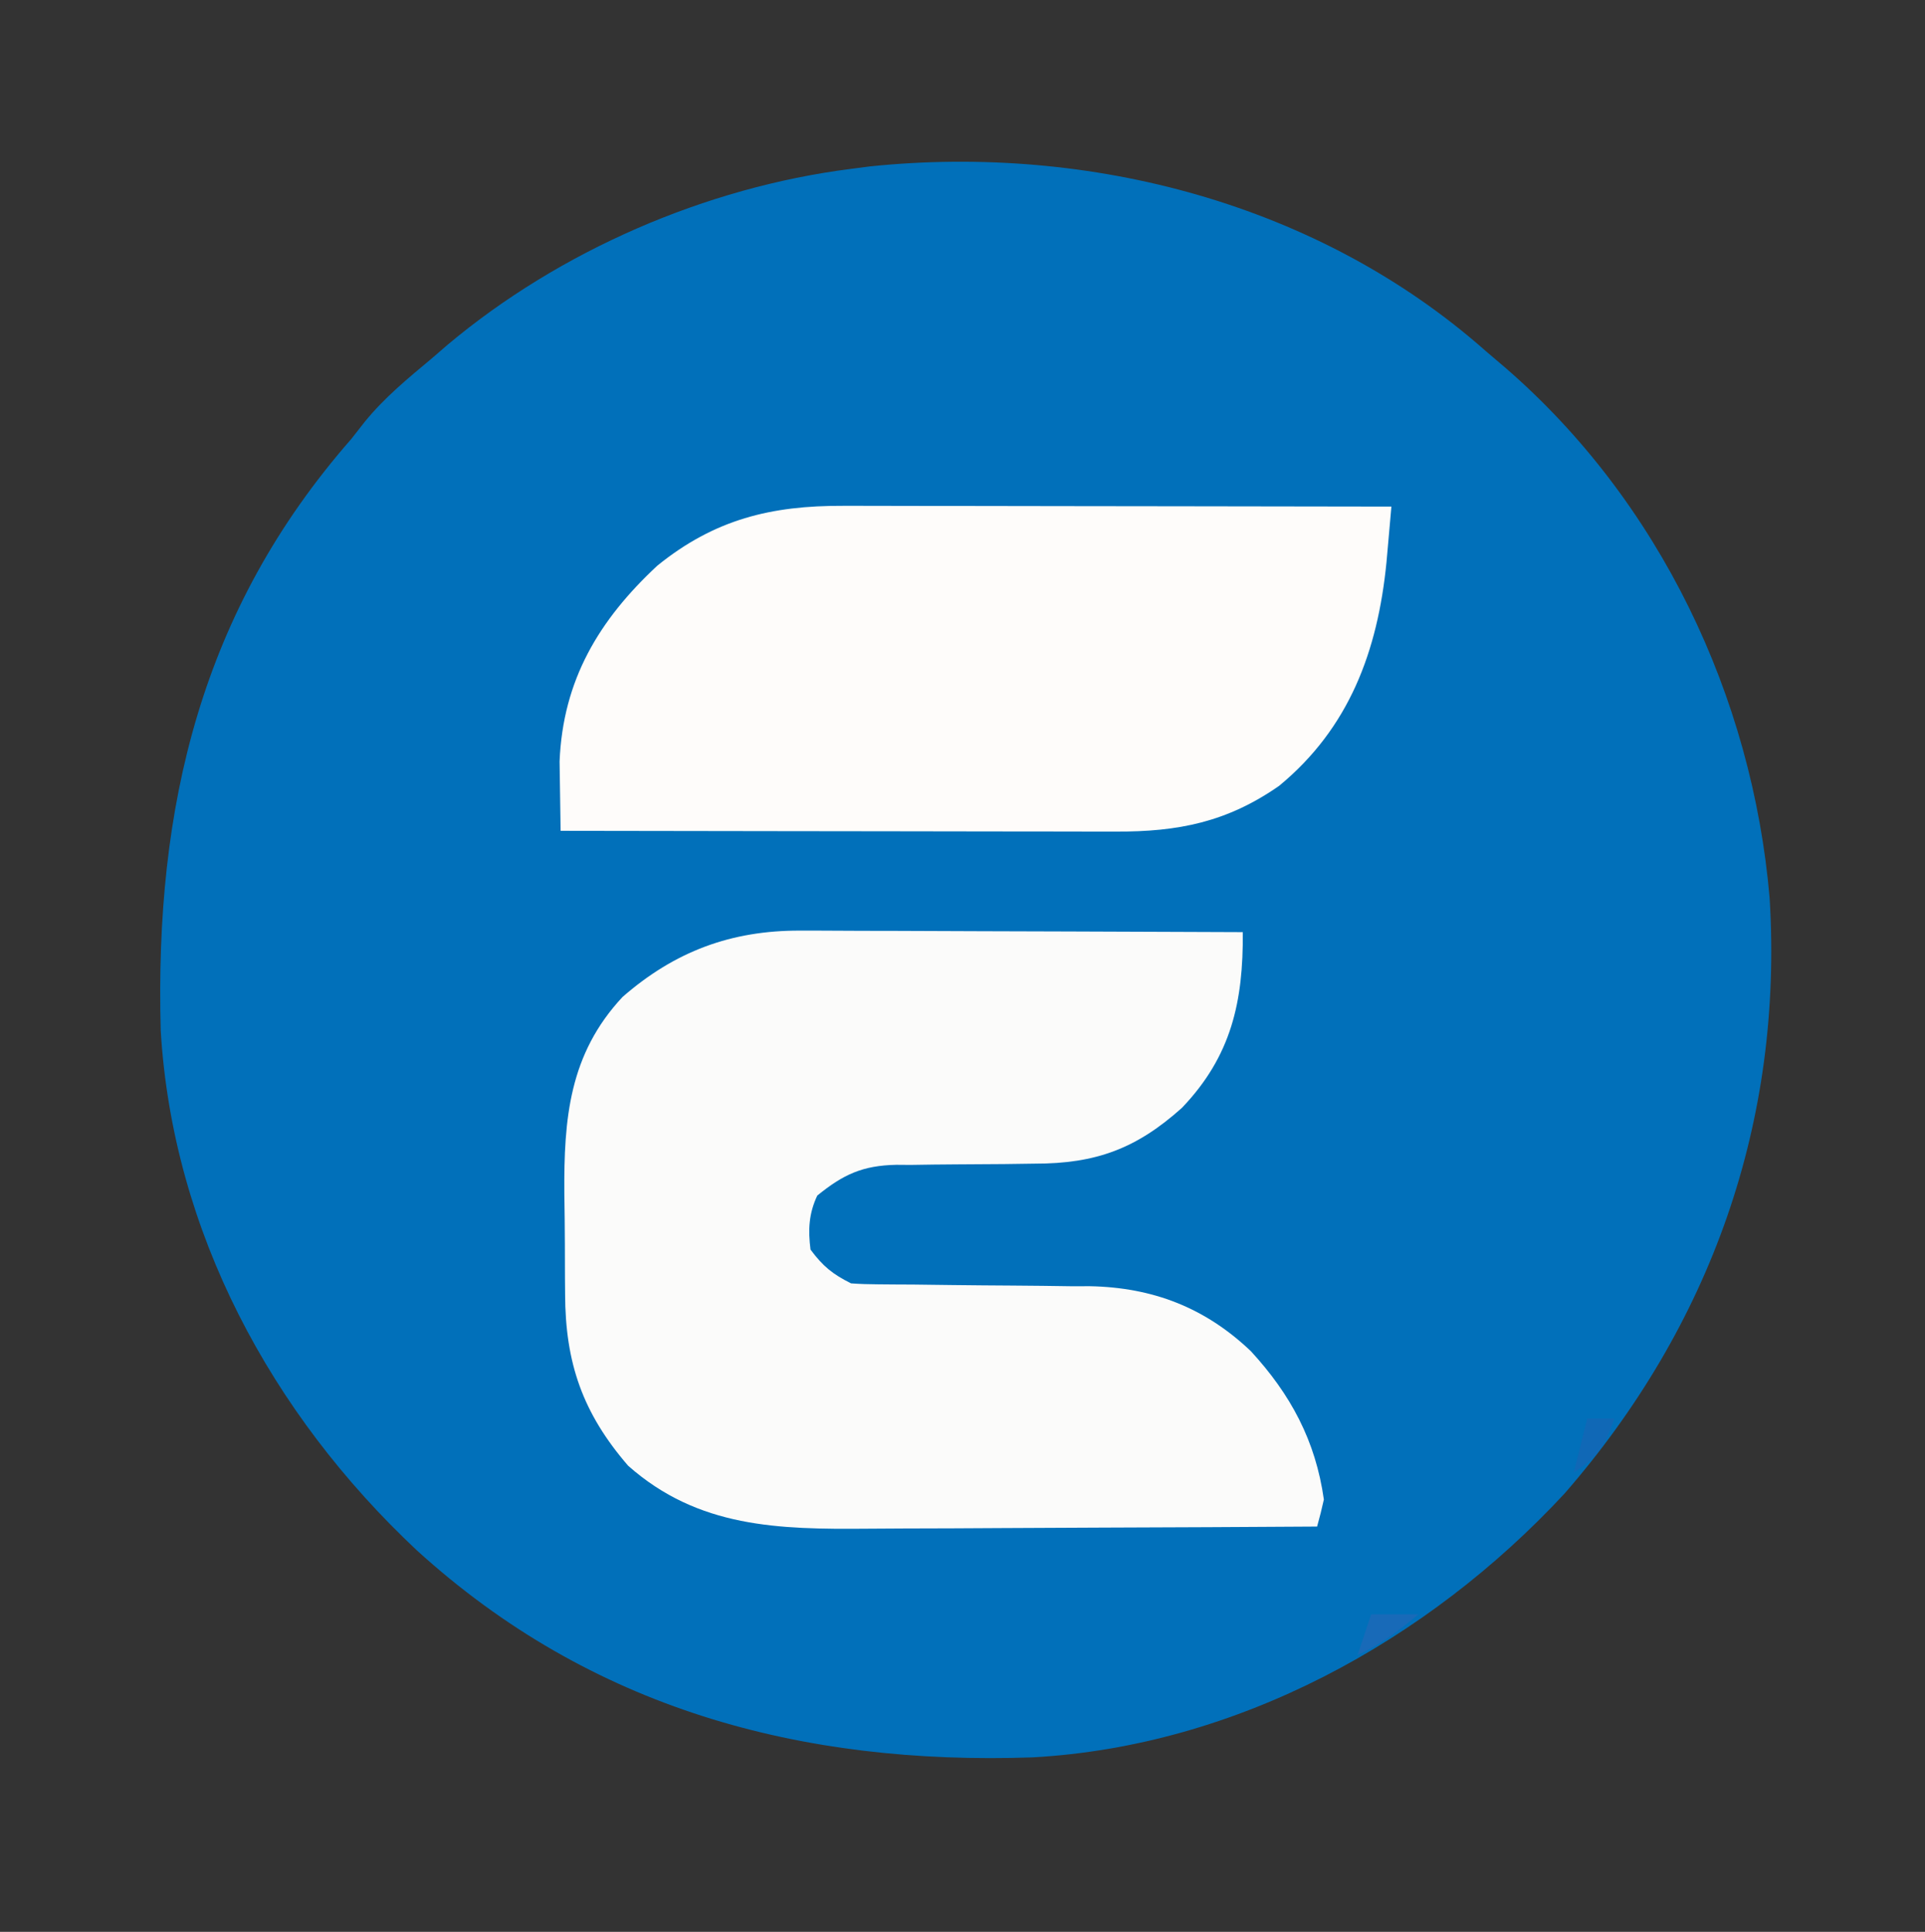
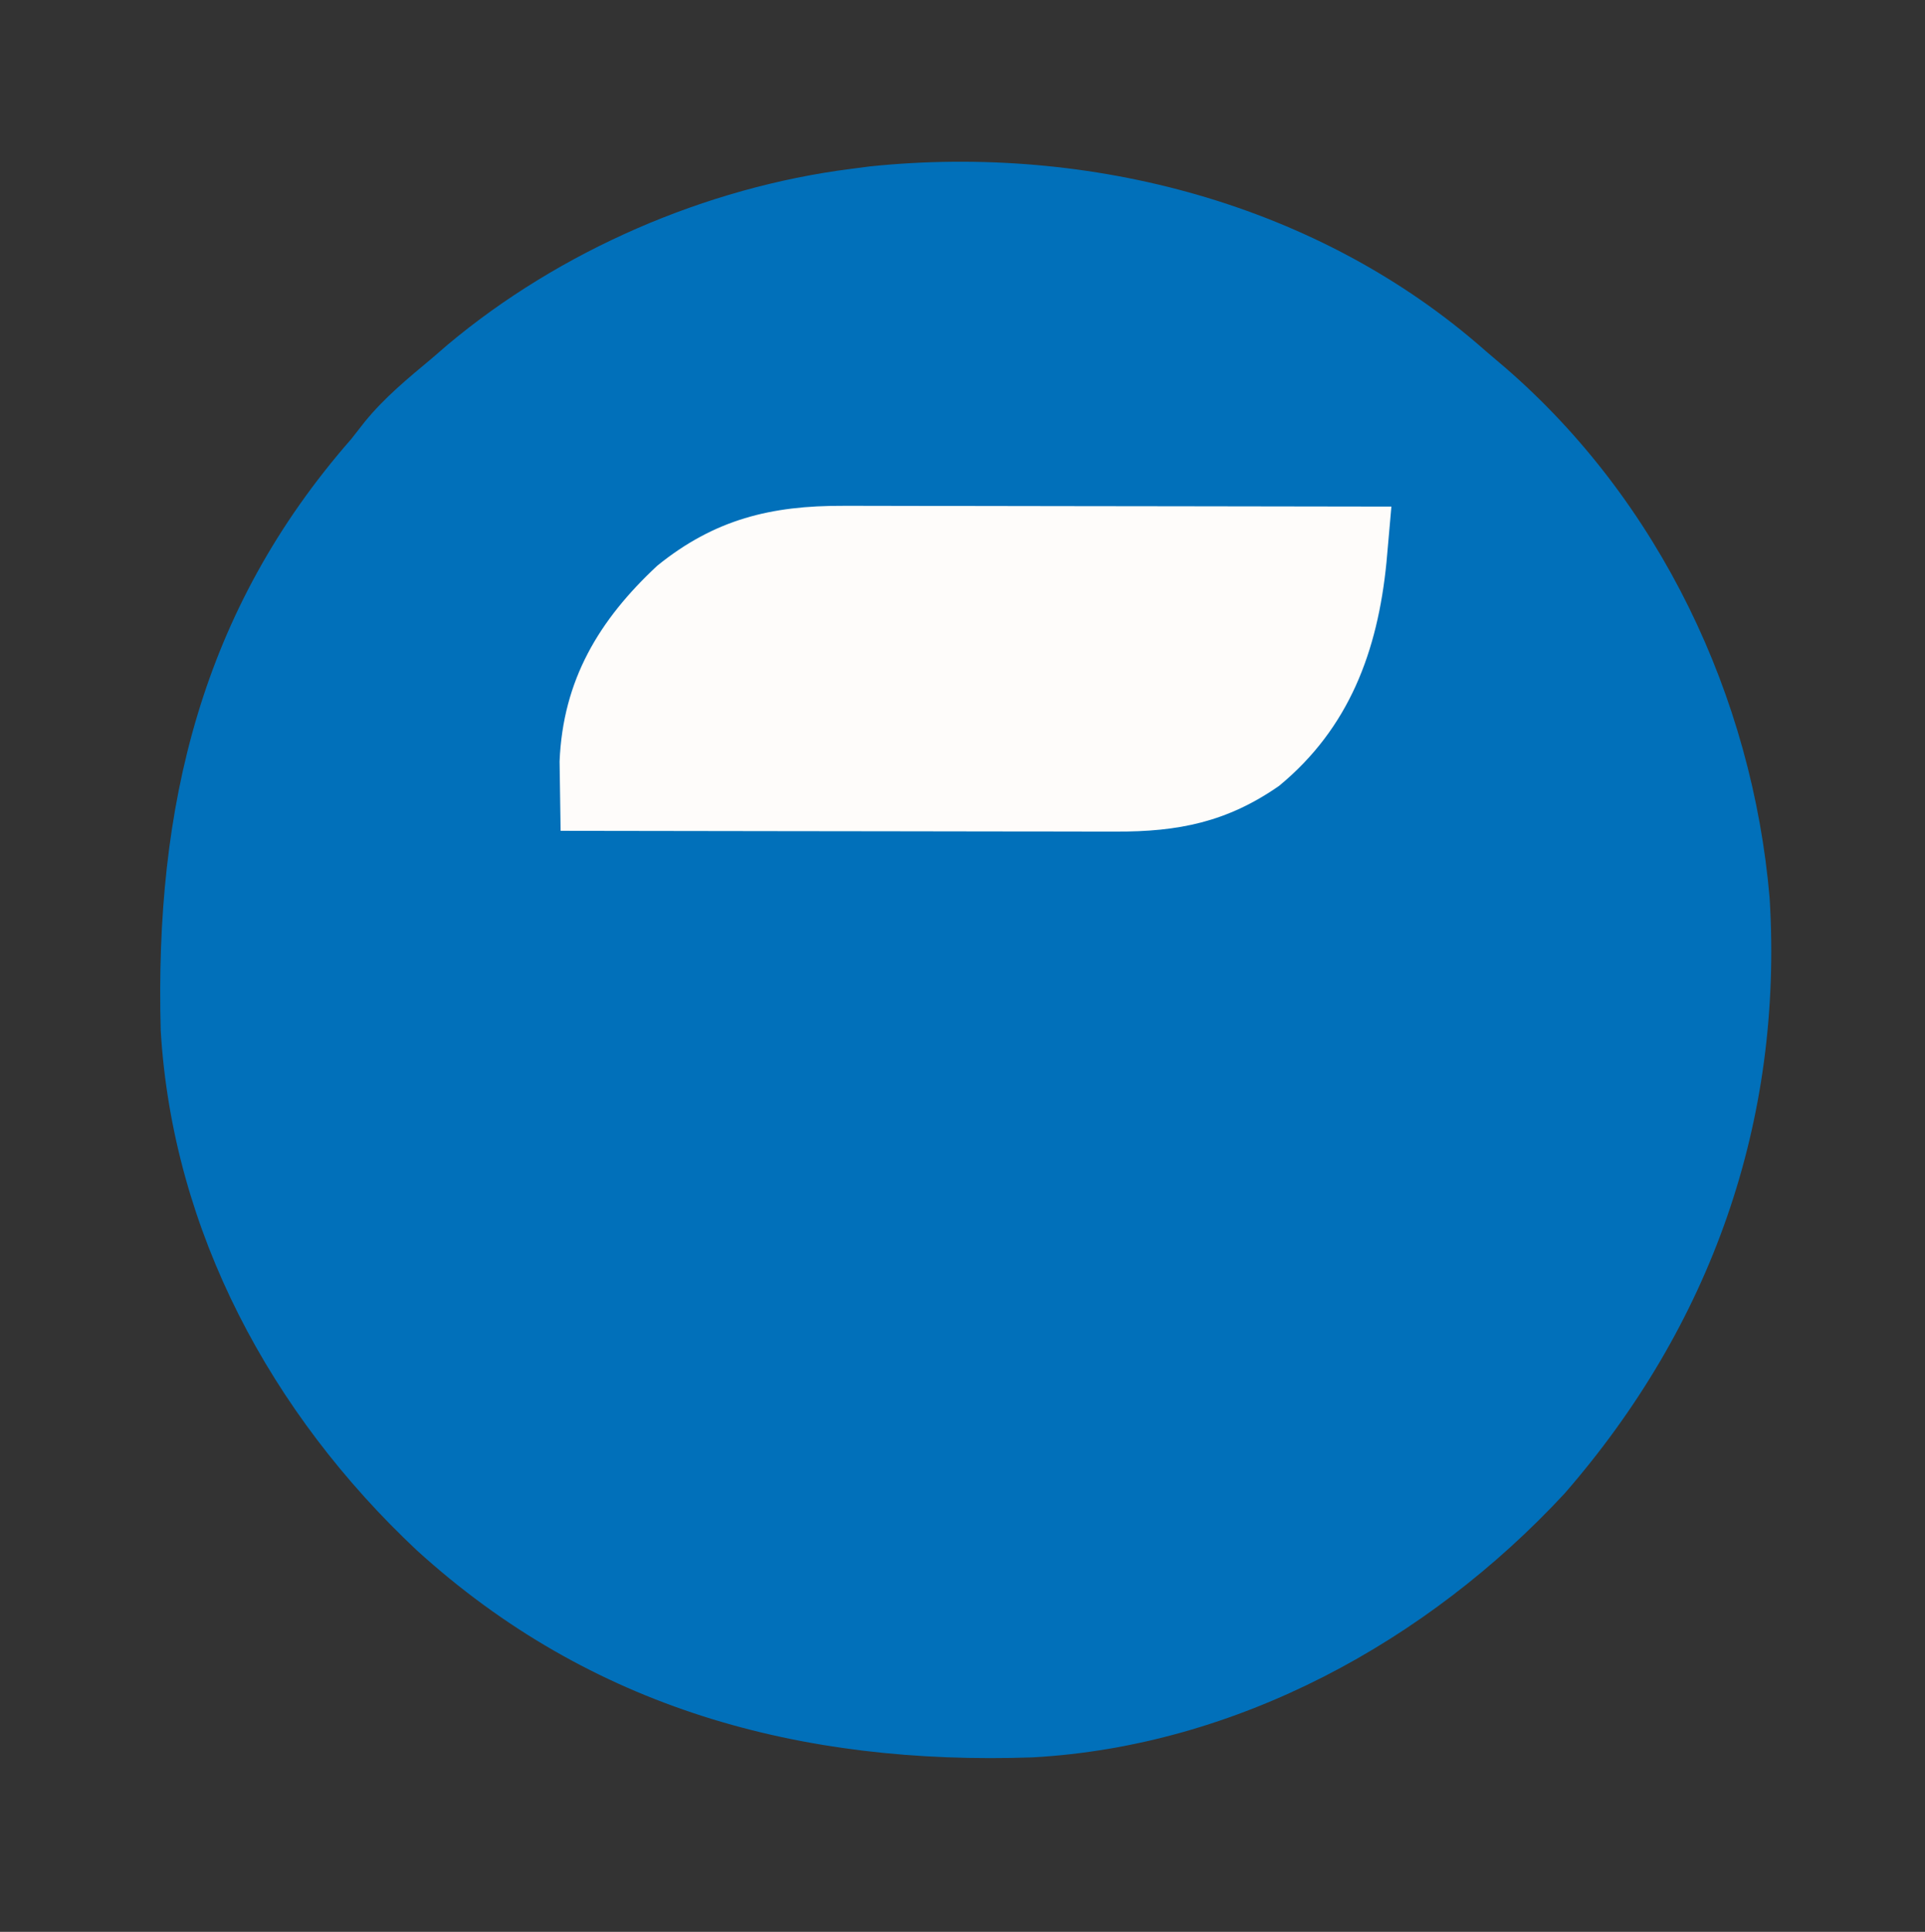
<svg xmlns="http://www.w3.org/2000/svg" version="1.1" width="285" height="286">
  <rect width="100%" height="100%" fill="#333333" stroke="none" />
  <path d="M0 0 C0.964 0.821 1.928 1.642 2.922 2.488 C25.675 22.219 39.448 51.068 42 81 C44.017 114.065 33.294 144.25 11.625 169.125 C-8.695 191.019 -36.893 206.502 -67.128 208.173 C-101.434 209.357 -132.517 200.979 -158.312 177.5 C-179.803 157.341 -194.42 130.372 -196.205 100.581 C-197.106 67.392 -190.201 38.343 -168 13 C-167.328 12.144 -166.657 11.288 -165.965 10.406 C-163.021 6.801 -159.56 3.979 -156 1 C-155.257 0.358 -154.515 -0.284 -153.75 -0.945 C-137.141 -14.877 -115.53 -24.262 -94 -27 C-92.585 -27.184 -92.585 -27.184 -91.141 -27.371 C-58.637 -30.712 -24.684 -21.858 0 0 Z " fill="#0170BA" transform="translate(220,52)" />
-   <path d="M0 0 C0.713 -0 1.426 -0.001 2.161 -0.001 C4.493 0 6.824 0.016 9.156 0.032 C10.783 0.035 12.41 0.038 14.037 0.04 C18.299 0.048 22.562 0.068 26.825 0.09 C31.182 0.11 35.539 0.119 39.897 0.129 C48.433 0.151 56.968 0.185 65.504 0.227 C65.579 10.507 63.821 18.565 56.504 26.227 C49.79 32.258 43.773 34.514 34.692 34.5 C33.189 34.521 31.686 34.542 30.184 34.563 C27.84 34.586 25.497 34.602 23.154 34.608 C20.874 34.617 18.596 34.651 16.317 34.688 C15.623 34.683 14.929 34.678 14.214 34.673 C9.219 34.773 6.354 36.095 2.504 39.227 C1.248 41.885 1.128 44.319 1.504 47.227 C3.348 49.707 4.767 50.858 7.504 52.227 C8.84 52.324 10.18 52.363 11.52 52.369 C12.348 52.376 13.177 52.383 14.03 52.39 C14.929 52.394 15.828 52.399 16.754 52.403 C18.662 52.426 20.569 52.45 22.477 52.475 C25.481 52.51 28.484 52.539 31.488 52.553 C34.39 52.569 37.29 52.609 40.192 52.653 C41.516 52.65 41.516 52.65 42.866 52.647 C52.167 52.827 59.918 55.813 66.688 62.254 C72.579 68.653 76.285 75.526 77.504 84.227 C77.206 85.569 76.878 86.905 76.504 88.227 C65.855 88.297 55.206 88.35 44.557 88.382 C39.611 88.398 34.666 88.419 29.72 88.453 C24.941 88.486 20.163 88.504 15.384 88.512 C13.567 88.517 11.75 88.528 9.933 88.544 C-3.226 88.657 -15.114 88.417 -25.496 79.227 C-32.24 71.427 -34.801 64.006 -34.832 53.801 C-34.838 53.014 -34.845 52.226 -34.852 51.415 C-34.862 49.756 -34.867 48.098 -34.866 46.44 C-34.871 43.932 -34.907 41.425 -34.945 38.917 C-35.023 27.87 -34.239 18.297 -26.328 9.825 C-18.591 3.077 -10.253 -0.036 0 0 Z " fill="#FBFBFA" transform="translate(118.496,137.773)" />
-   <path d="M0 0 C0.879 -0 1.757 -0 2.662 -0 C5.557 0 8.452 0.008 11.346 0.016 C13.357 0.018 15.368 0.019 17.378 0.02 C22.664 0.024 27.949 0.034 33.235 0.045 C38.631 0.055 44.027 0.06 49.423 0.065 C60.005 0.075 70.588 0.092 81.171 0.114 C81.017 1.873 80.861 3.633 80.705 5.393 C80.618 6.373 80.532 7.353 80.442 8.362 C79.143 21.518 74.919 32.906 64.546 41.457 C56.846 46.827 49.601 48.267 40.363 48.227 C39.475 48.227 38.587 48.227 37.672 48.227 C34.739 48.227 31.806 48.219 28.874 48.211 C26.839 48.209 24.805 48.208 22.77 48.207 C17.417 48.203 12.065 48.193 6.712 48.182 C1.249 48.172 -4.214 48.167 -9.677 48.162 C-20.394 48.152 -31.112 48.135 -41.829 48.114 C-41.872 45.922 -41.902 43.731 -41.927 41.539 C-41.945 40.319 -41.963 39.099 -41.982 37.841 C-41.488 25.774 -36.153 16.909 -27.517 8.864 C-19.035 1.99 -10.632 -0.046 0 0 Z " fill="#FEFCFA" transform="translate(124.829,74.886)" />
-   <path d="M0 0 C2.31 0 4.62 0 7 0 C4.119 2.401 1.436 4.473 -2 6 C-1.34 4.02 -0.68 2.04 0 0 Z " fill="#186AB8" transform="translate(203,239)" />
-   <path d="M0 0 C1.32 0 2.64 0 4 0 C2.731 3.914 1.488 5.791 -2 8 C-1.34 5.36 -0.68 2.72 0 0 Z " fill="#1068B6" transform="translate(235,210)" />
+   <path d="M0 0 C0.879 -0 1.757 -0 2.662 -0 C5.557 0 8.452 0.008 11.346 0.016 C13.357 0.018 15.368 0.019 17.378 0.02 C22.664 0.024 27.949 0.034 33.235 0.045 C38.631 0.055 44.027 0.06 49.423 0.065 C60.005 0.075 70.588 0.092 81.171 0.114 C81.017 1.873 80.861 3.633 80.705 5.393 C80.618 6.373 80.532 7.353 80.442 8.362 C79.143 21.518 74.919 32.906 64.546 41.457 C56.846 46.827 49.601 48.267 40.363 48.227 C39.475 48.227 38.587 48.227 37.672 48.227 C34.739 48.227 31.806 48.219 28.874 48.211 C26.839 48.209 24.805 48.208 22.77 48.207 C17.417 48.203 12.065 48.193 6.712 48.182 C1.249 48.172 -4.214 48.167 -9.677 48.162 C-20.394 48.152 -31.112 48.135 -41.829 48.114 C-41.945 40.319 -41.963 39.099 -41.982 37.841 C-41.488 25.774 -36.153 16.909 -27.517 8.864 C-19.035 1.99 -10.632 -0.046 0 0 Z " fill="#FEFCFA" transform="translate(124.829,74.886)" />
</svg>